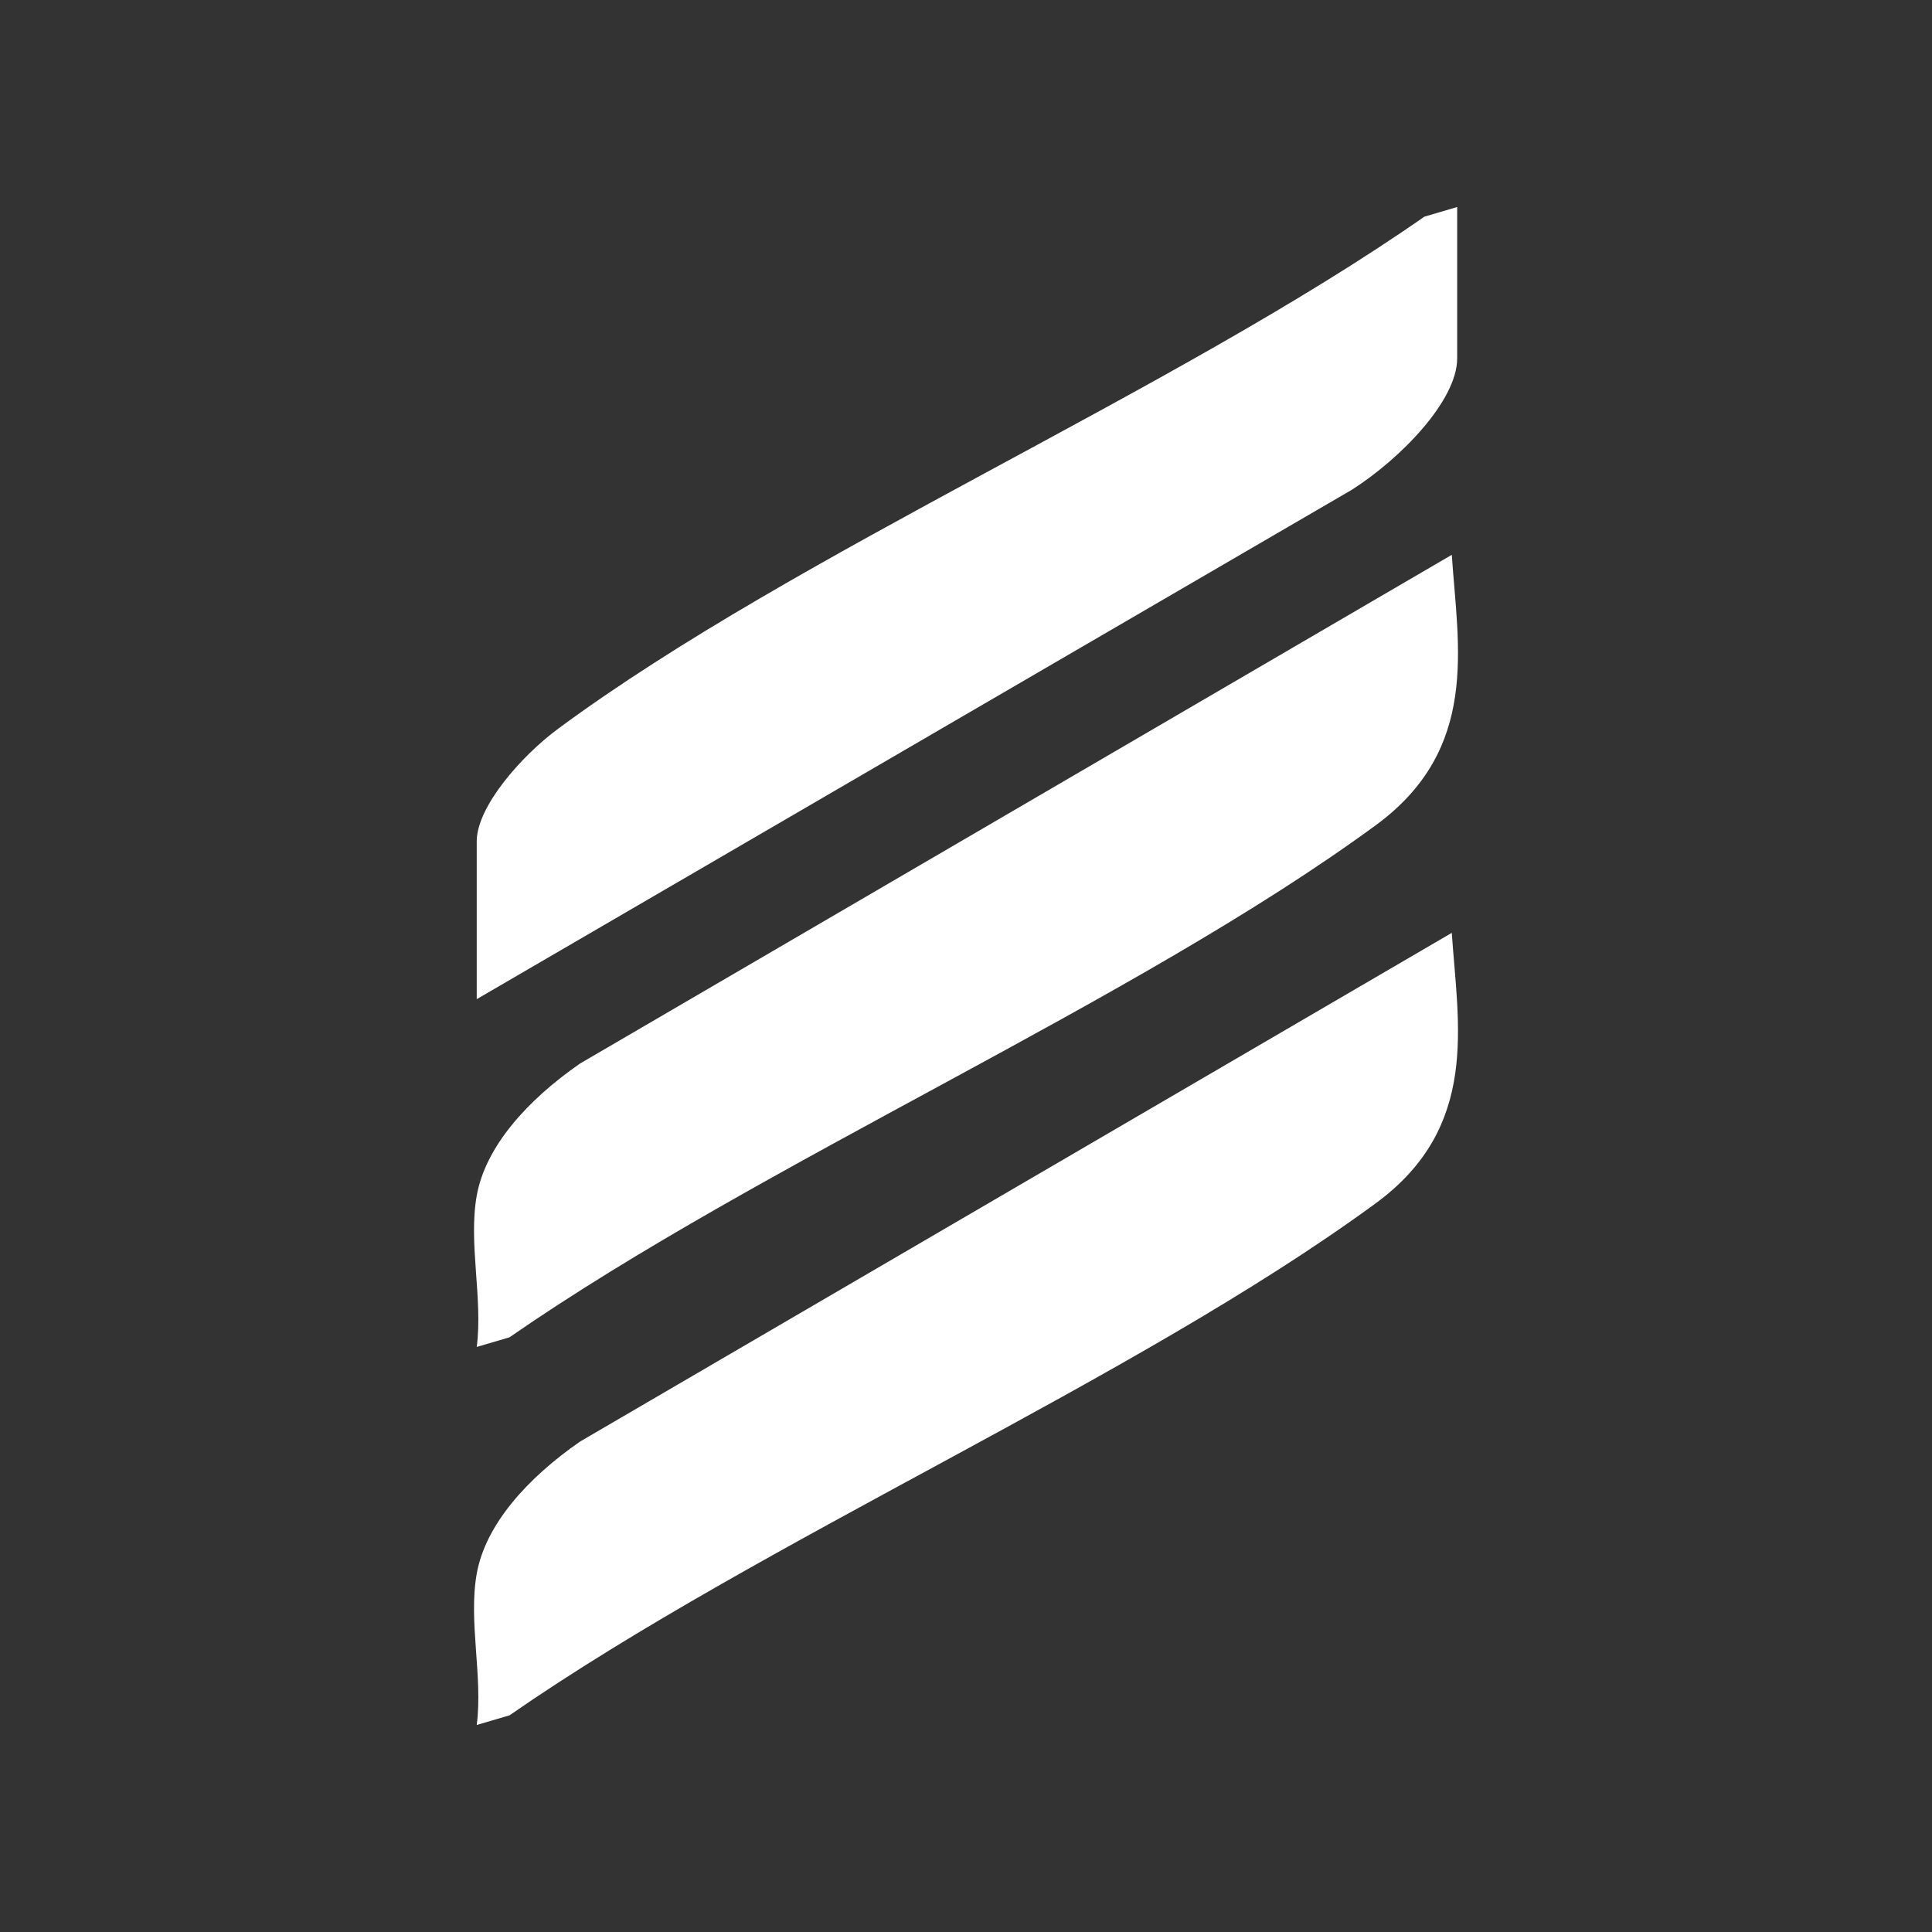
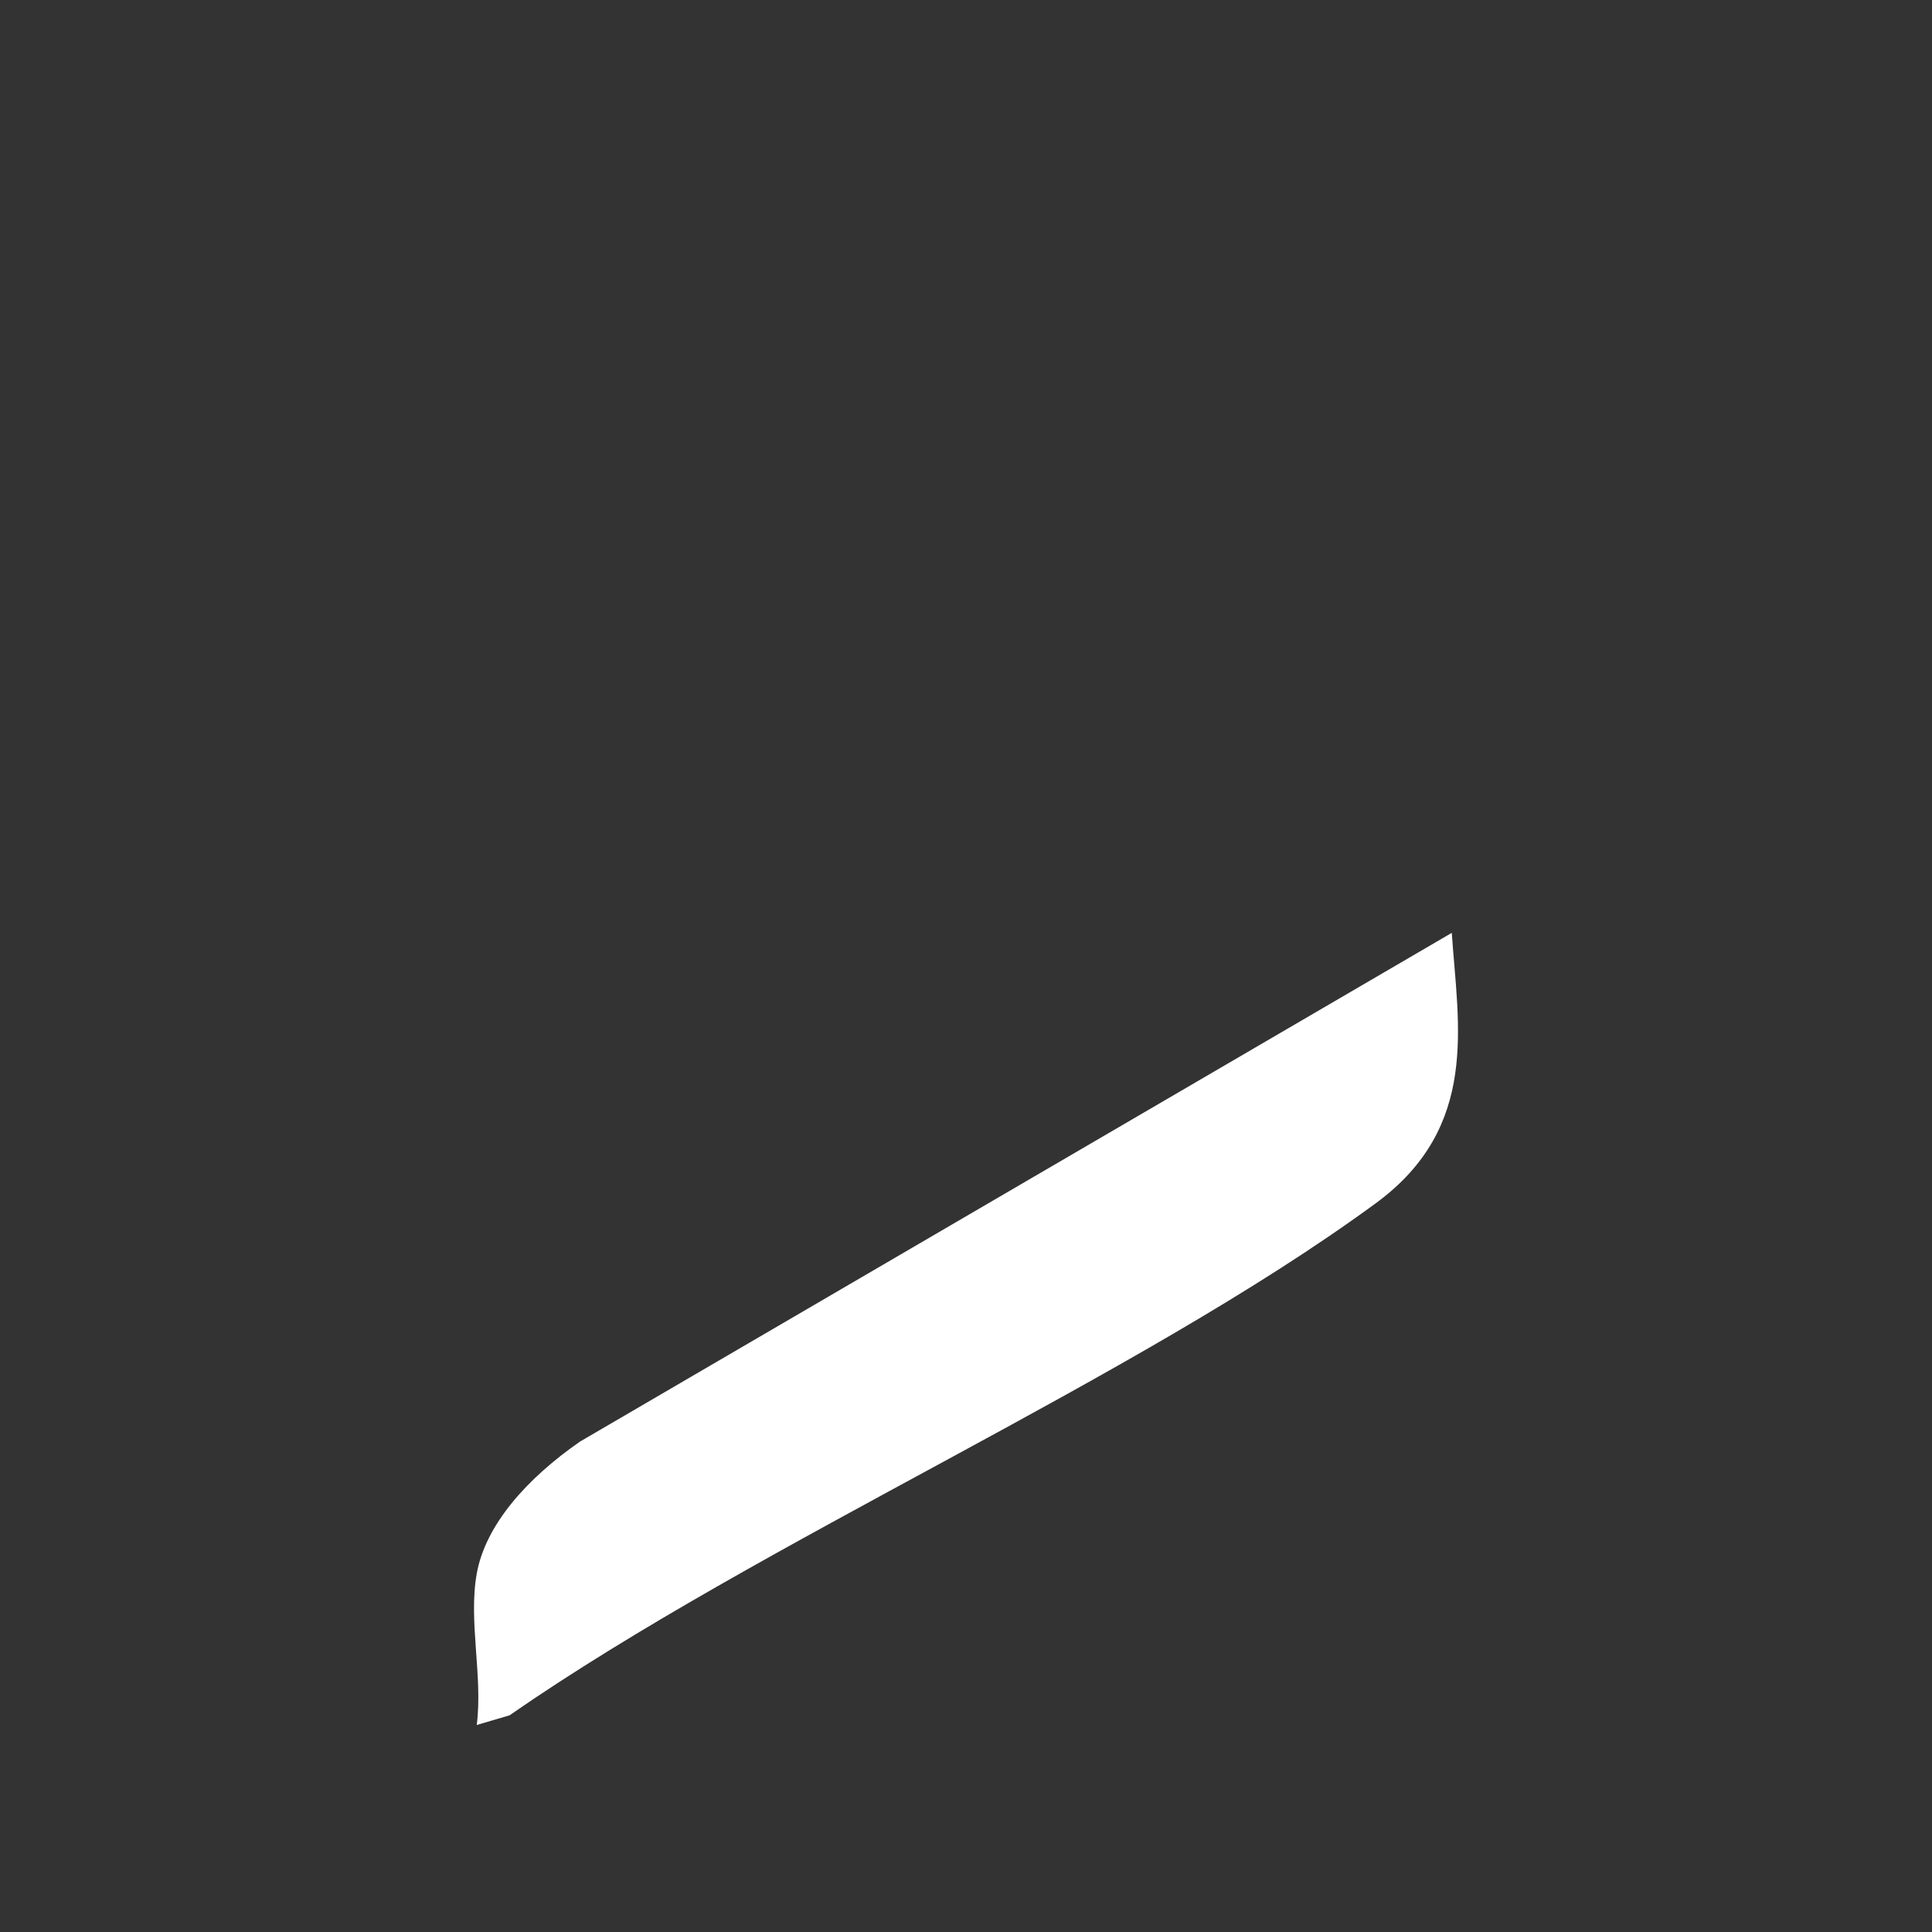
<svg xmlns="http://www.w3.org/2000/svg" id="Capa_1" data-name="Capa 1" viewBox="0 0 1080 1080">
  <rect x="0" y="0" width="1080" height="1080" fill="#333333" stroke="none" />
  <defs>
    <style>
      .cls-1 {
        fill: #fff;
      }
    </style>
  </defs>
  <g id="SglZYj">
    <g>
-       <path class="cls-1" d="M266.5,668.35c4.87-27.27,28.08-53.26,57.78-73.85l487.28-284.35c3.42,51.36,15.81,108.45-42.59,151.23-134.82,98.76-342.48,187.98-484.16,286.19l-18.31,5.38c3.5-27.14-4.76-57.95,0-84.6Z" />
      <path class="cls-1" d="M266.5,879.67c4.87-27.27,28.08-53.26,57.78-73.85l487.28-284.35c3.42,51.36,15.81,108.45-42.59,151.23-134.82,98.76-342.48,187.98-484.16,286.19l-18.31,5.38c3.5-27.14-4.76-57.95,0-84.6Z" />
-       <path class="cls-1" d="M814.57,115.73v84.6c0,23.66-31.76,56.15-58.78,73.4l-489.3,284.81v-88.2c0-19.42,24.98-47.81,45.6-63.04,133.53-98.61,343.42-188.07,484.16-286.19l18.31-5.38Z" />
    </g>
  </g>
</svg>